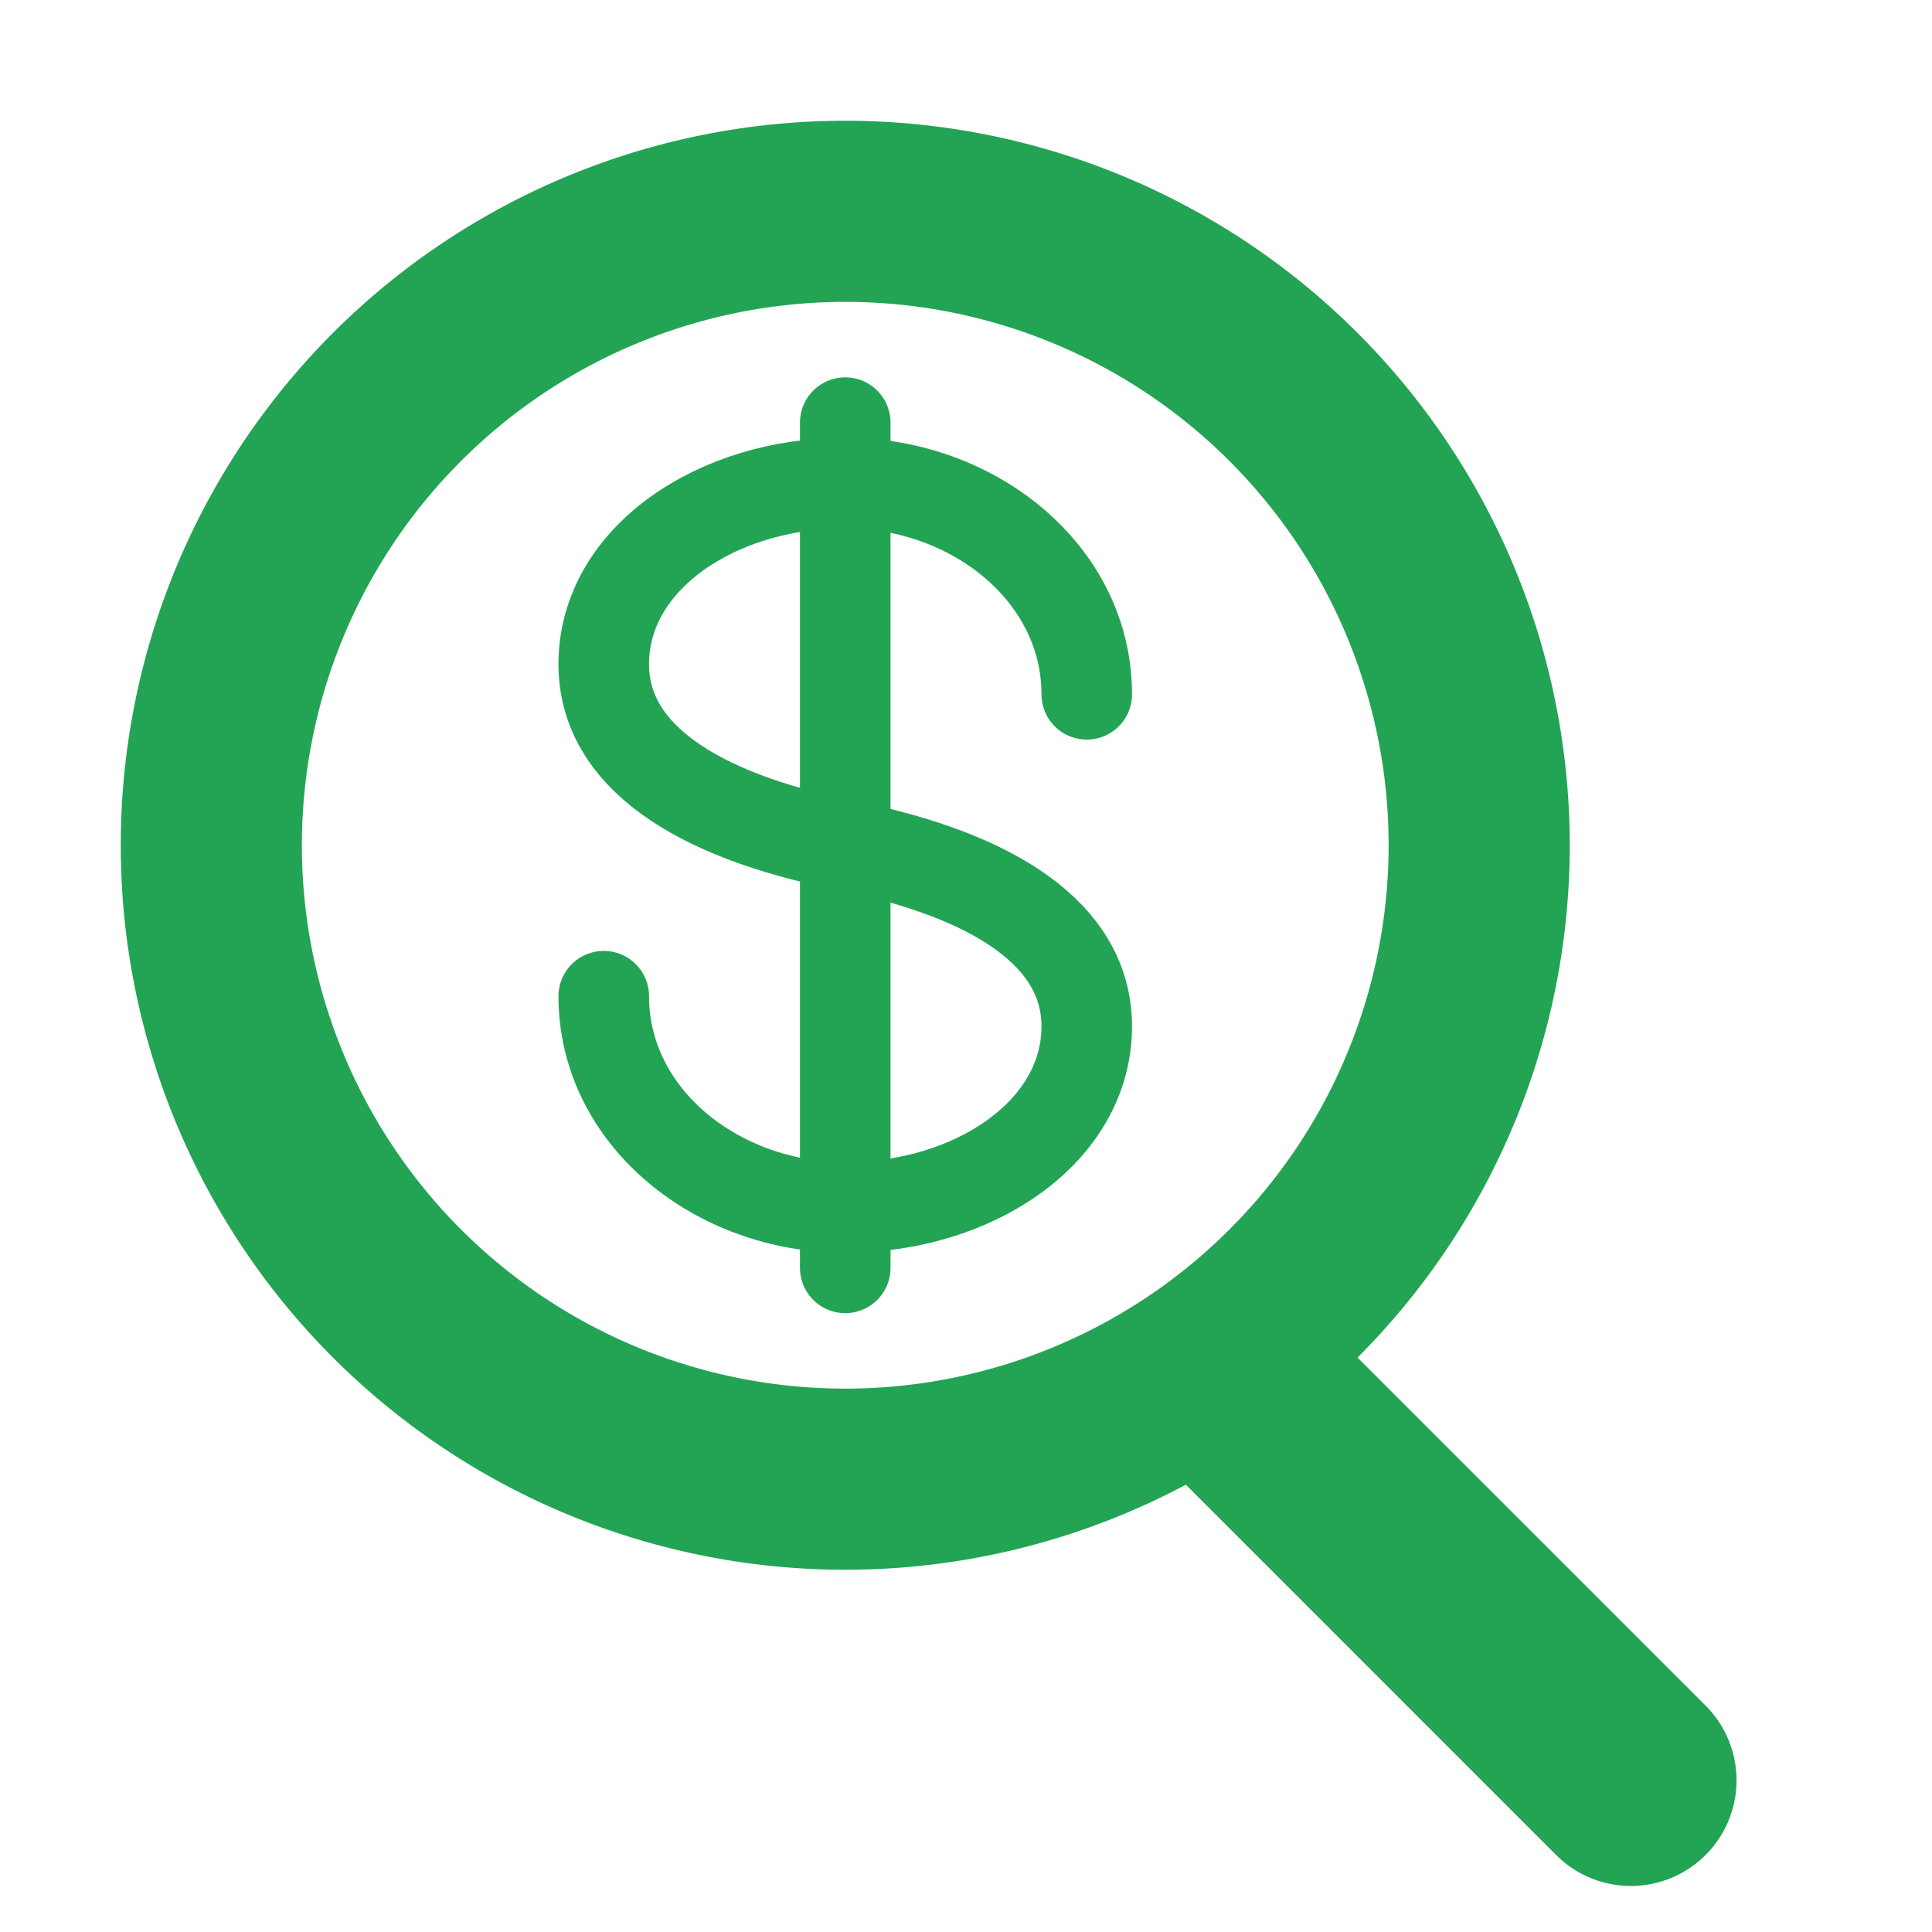
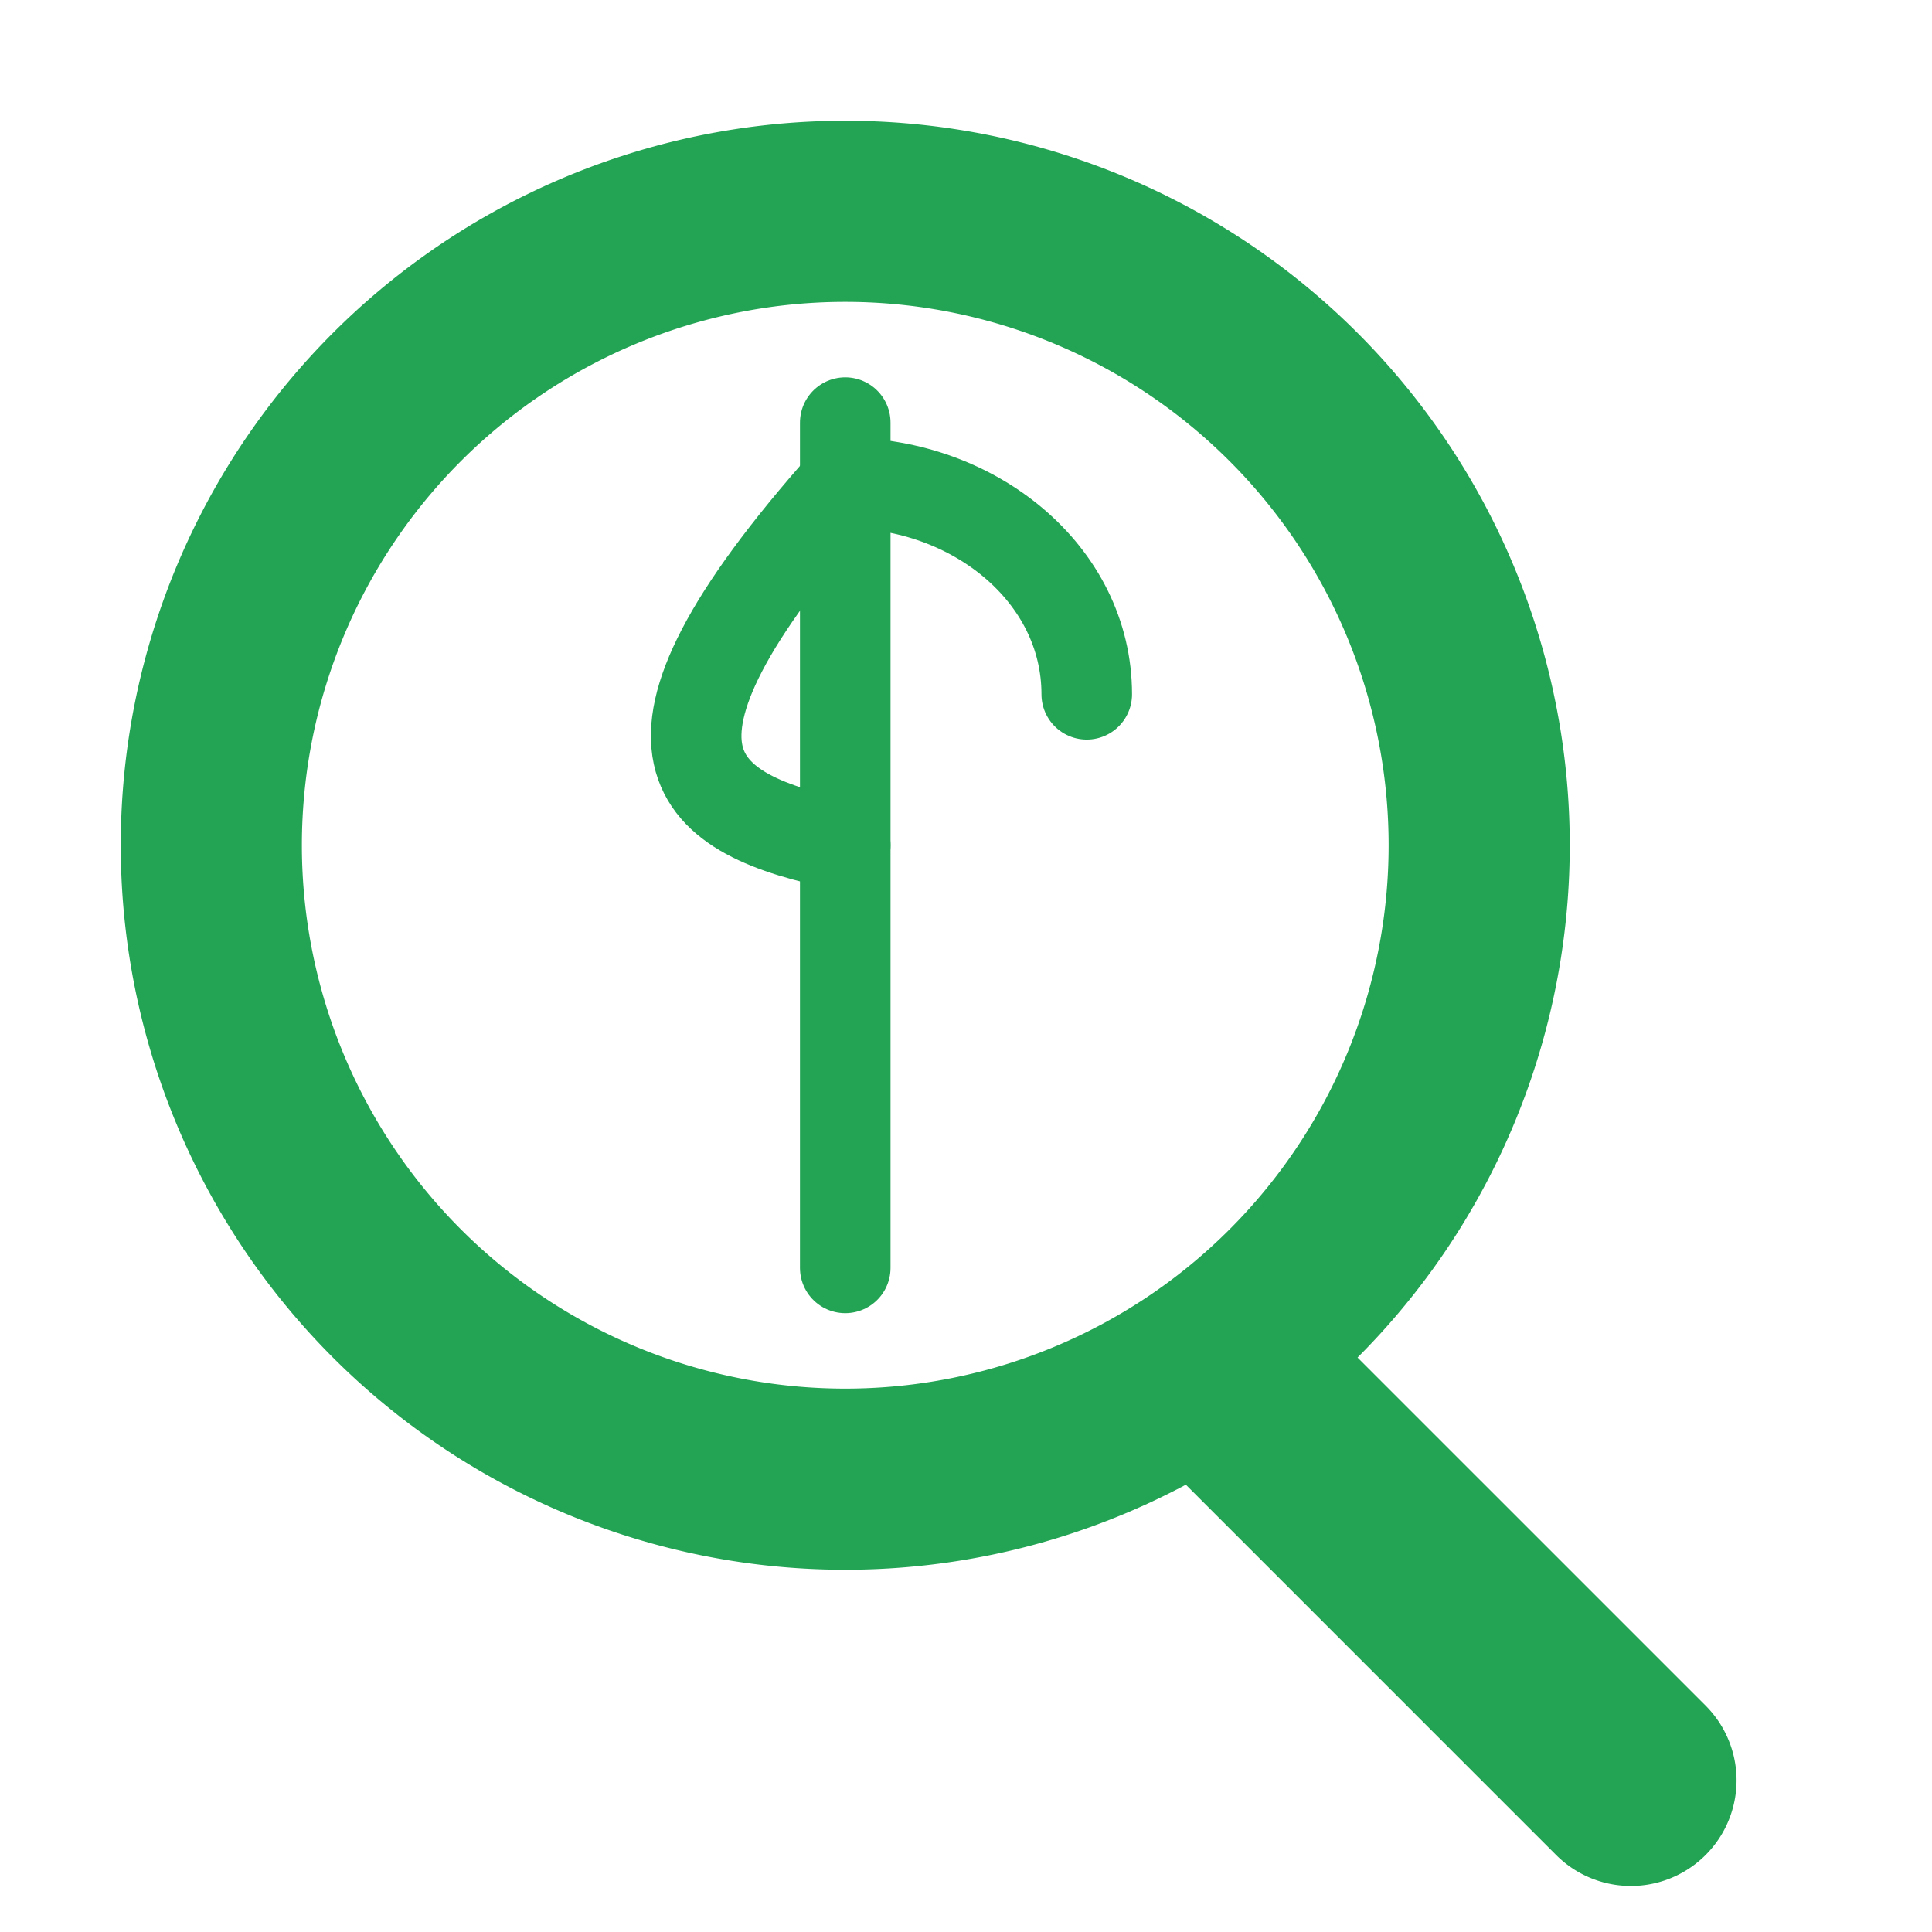
<svg xmlns="http://www.w3.org/2000/svg" viewBox="0 0 256 256" width="256" height="256">
  <path fill="#23a455" fill-rule="evenodd" d="       M 112 16         A 96 96 0 1 1 112 208         A 96 96 0 1 1 112 16       M 112 40         A 72 72 0 1 0 112 184         A 72 72 0 1 0 112 40     " />
  <path fill="#23a455" d="       M 186.5 186.5       l 49.5 49.5       a 14 14 0 0 1 -19.8 19.8       l -49.5 -49.5       a 14 14 0 0 1 19.8 -19.8       Z     " transform="translate(-10 -10) rotate(0 208 208)" />
  <g fill="none" stroke="#23a455" stroke-linecap="round" stroke-linejoin="round">
    <path d="M112 56 L112 168" stroke-width="12" />
-     <path d="         M 144 92         C 144 76, 129 64, 112 64         C 95 64, 80 74, 80 88         C 80 100, 92 108, 112 112       " stroke-width="12" />
-     <path d="         M 80 132         C 80 148, 95 160, 112 160         C 129 160, 144 150, 144 136         C 144 124, 132 116, 112 112       " stroke-width="12" />
+     <path d="         M 144 92         C 144 76, 129 64, 112 64         C 80 100, 92 108, 112 112       " stroke-width="12" />
  </g>
</svg>